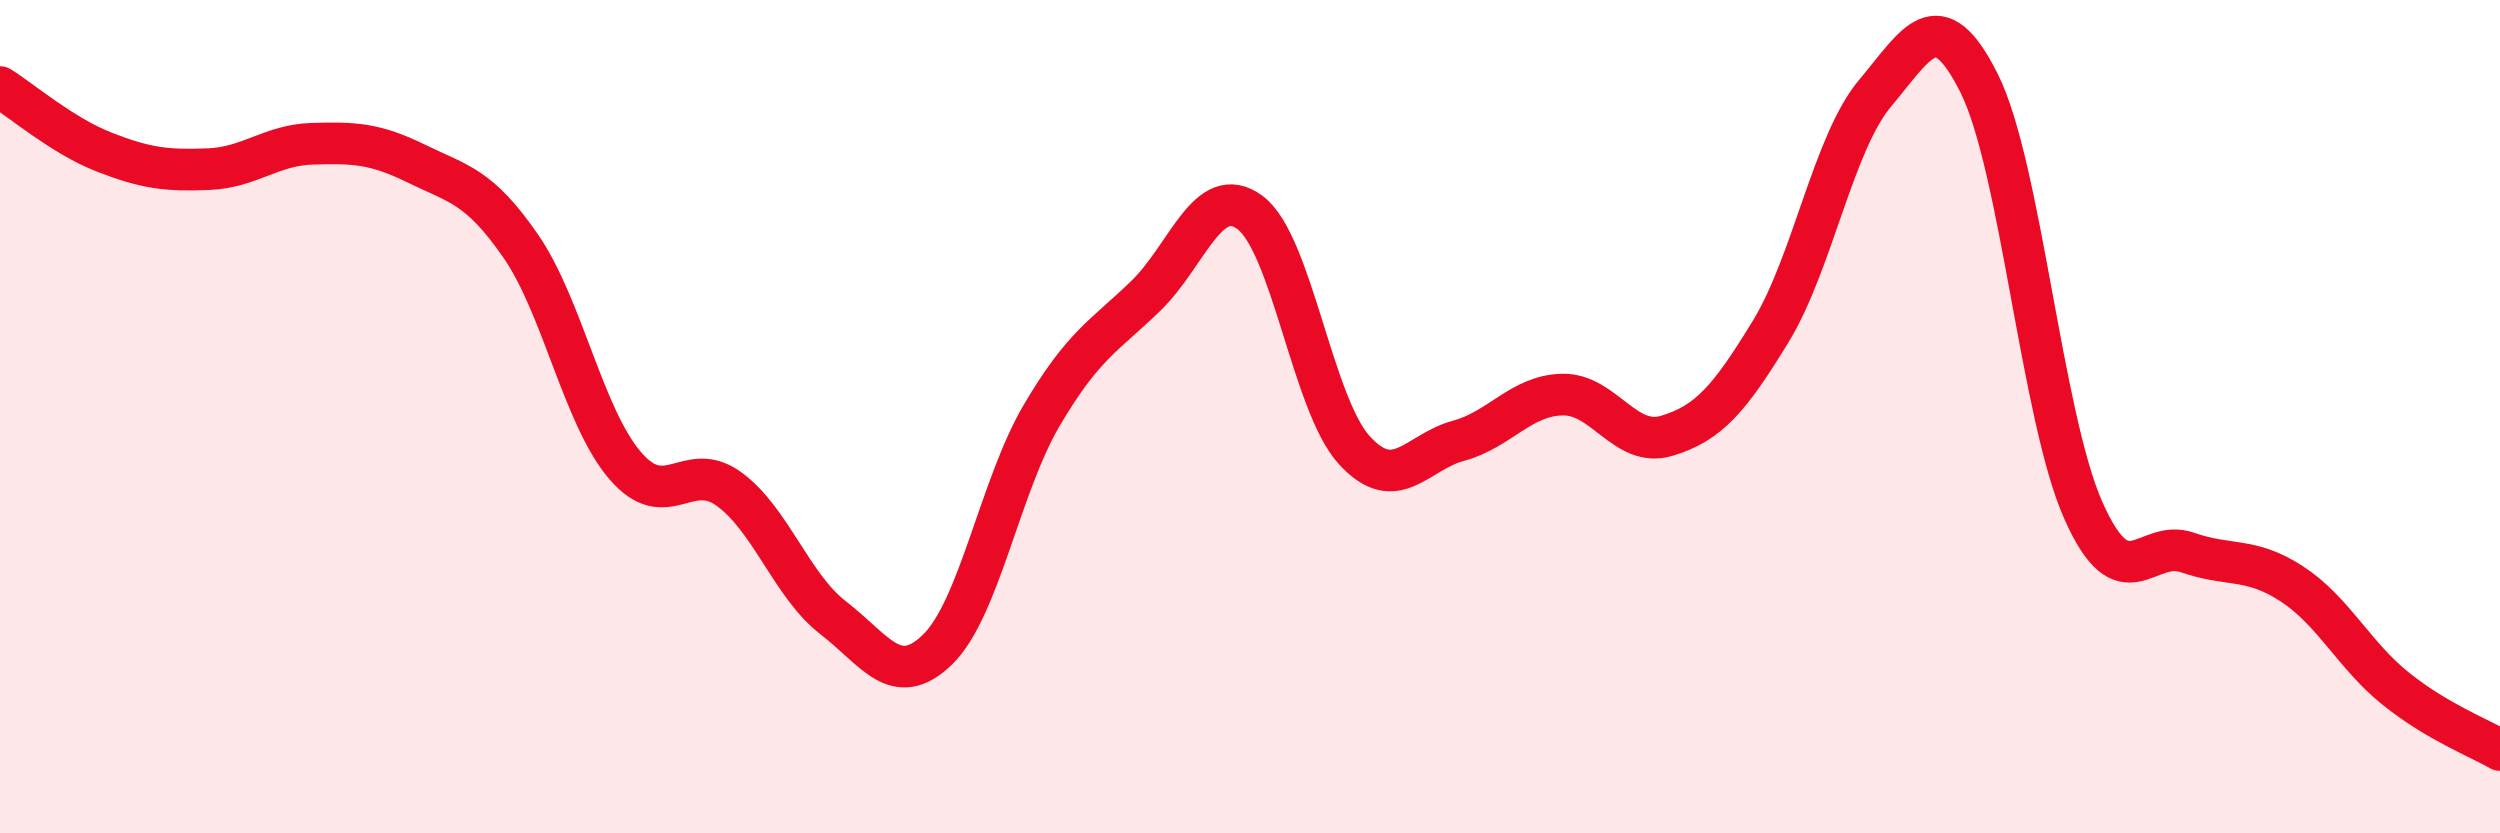
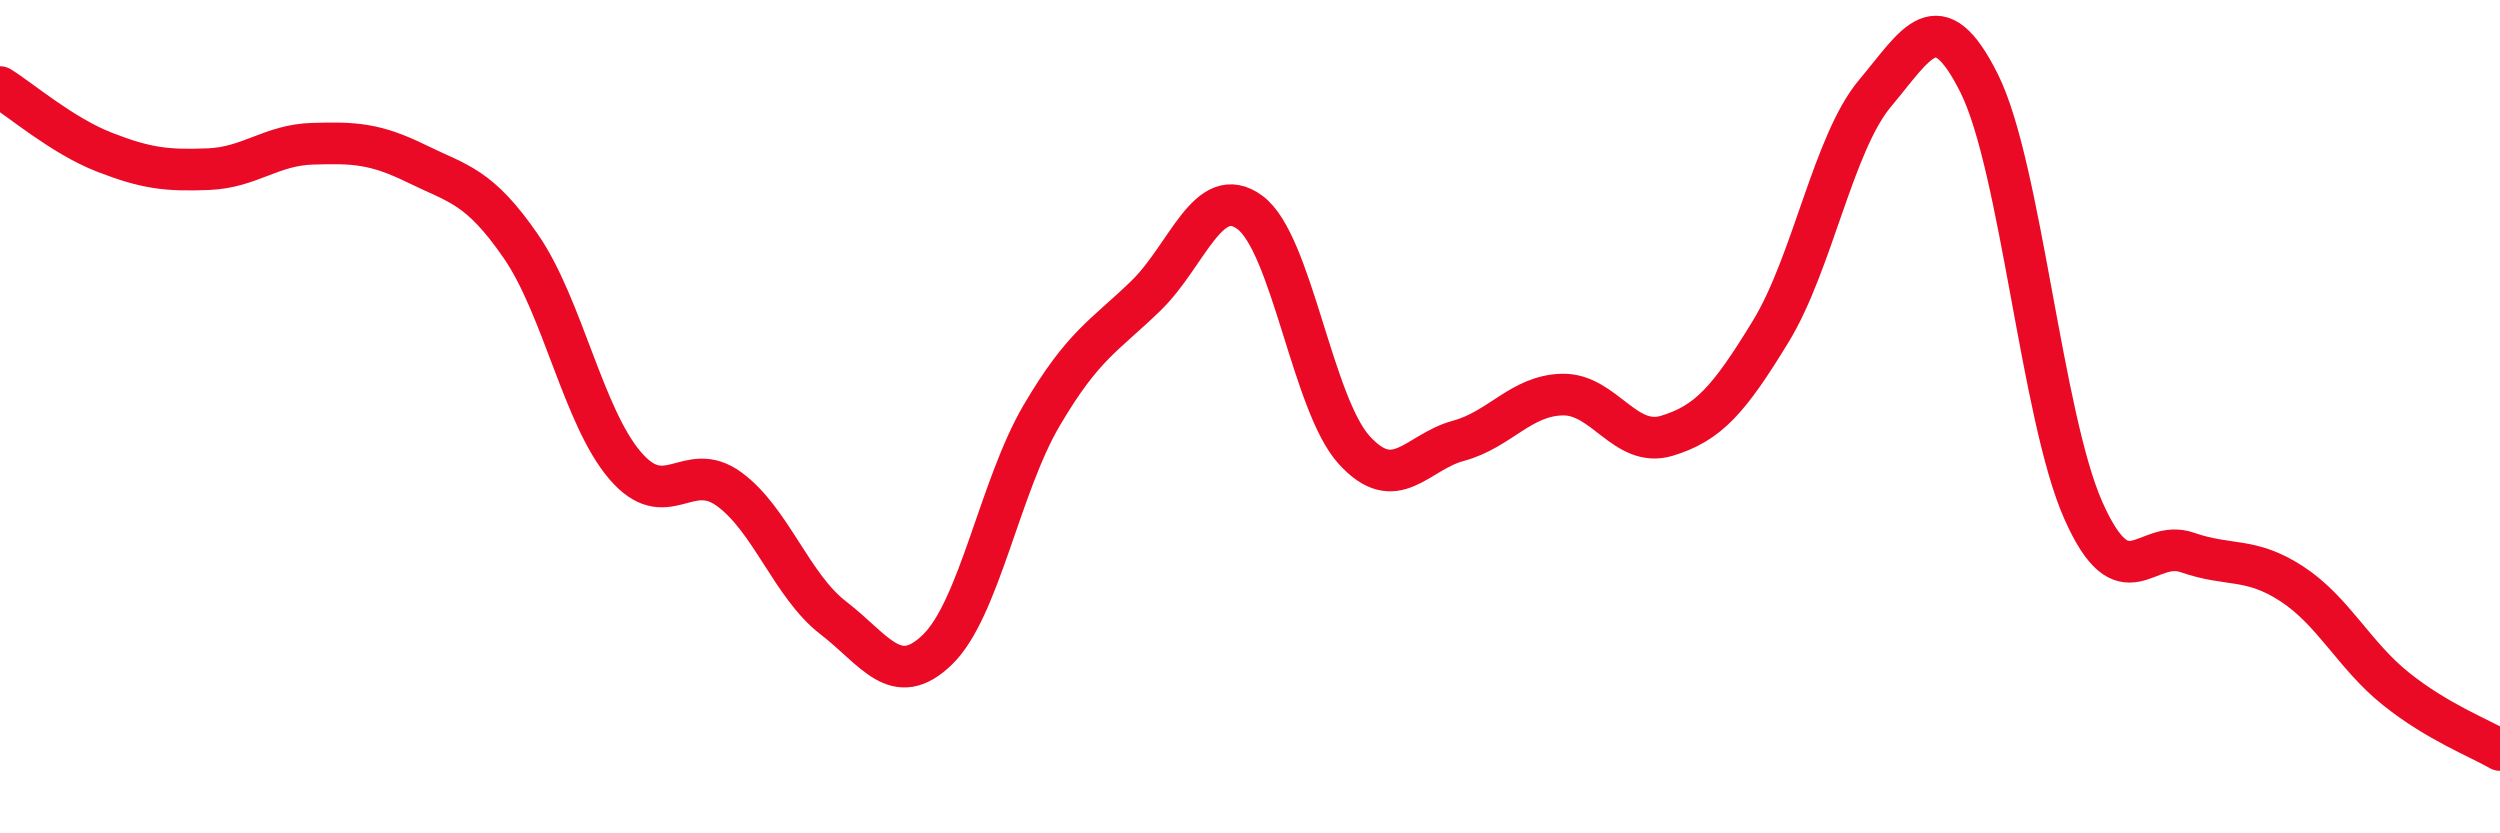
<svg xmlns="http://www.w3.org/2000/svg" width="60" height="20" viewBox="0 0 60 20">
-   <path d="M 0,2.09 C 0.5,2.4 1.5,3.26 2.5,3.65 C 3.5,4.04 4,4.1 5,4.06 C 6,4.02 6.5,3.48 7.5,3.45 C 8.5,3.42 9,3.44 10,3.93 C 11,4.42 11.5,4.46 12.5,5.91 C 13.5,7.36 14,10 15,11.17 C 16,12.34 16.5,11.01 17.5,11.74 C 18.5,12.47 19,14.06 20,14.83 C 21,15.6 21.5,16.56 22.5,15.59 C 23.5,14.62 24,11.67 25,9.97 C 26,8.27 26.5,8.07 27.5,7.1 C 28.5,6.13 29,4.36 30,5.1 C 31,5.84 31.5,9.7 32.5,10.8 C 33.5,11.9 34,10.85 35,10.58 C 36,10.31 36.5,9.49 37.5,9.47 C 38.5,9.45 39,10.76 40,10.46 C 41,10.16 41.5,9.59 42.5,7.95 C 43.5,6.31 44,3.43 45,2.24 C 46,1.05 46.5,0 47.5,2 C 48.5,4 49,10 50,12.25 C 51,14.5 51.5,12.91 52.5,13.26 C 53.5,13.61 54,13.36 55,14.01 C 56,14.66 56.5,15.73 57.5,16.53 C 58.5,17.33 59.5,17.71 60,18L60 20L0 20Z" fill="#EB0A25" opacity="0.1" stroke-linecap="round" stroke-linejoin="round" />
  <path d="M 0,2.09 C 0.5,2.4 1.5,3.26 2.5,3.65 C 3.5,4.04 4,4.1 5,4.06 C 6,4.02 6.5,3.48 7.5,3.45 C 8.5,3.42 9,3.44 10,3.93 C 11,4.42 11.5,4.46 12.5,5.91 C 13.5,7.36 14,10 15,11.17 C 16,12.34 16.5,11.01 17.5,11.74 C 18.5,12.47 19,14.06 20,14.83 C 21,15.6 21.5,16.56 22.5,15.59 C 23.5,14.62 24,11.67 25,9.97 C 26,8.27 26.5,8.07 27.5,7.1 C 28.5,6.13 29,4.36 30,5.1 C 31,5.84 31.5,9.7 32.5,10.8 C 33.5,11.9 34,10.85 35,10.58 C 36,10.31 36.5,9.49 37.5,9.47 C 38.5,9.45 39,10.76 40,10.46 C 41,10.16 41.5,9.59 42.5,7.95 C 43.5,6.31 44,3.43 45,2.24 C 46,1.05 46.5,0 47.5,2 C 48.5,4 49,10 50,12.25 C 51,14.5 51.5,12.91 52.5,13.26 C 53.5,13.61 54,13.36 55,14.01 C 56,14.66 56.5,15.73 57.5,16.53 C 58.5,17.33 59.5,17.71 60,18" stroke="#EB0A25" stroke-width="1" fill="none" stroke-linecap="round" stroke-linejoin="round" />
</svg>